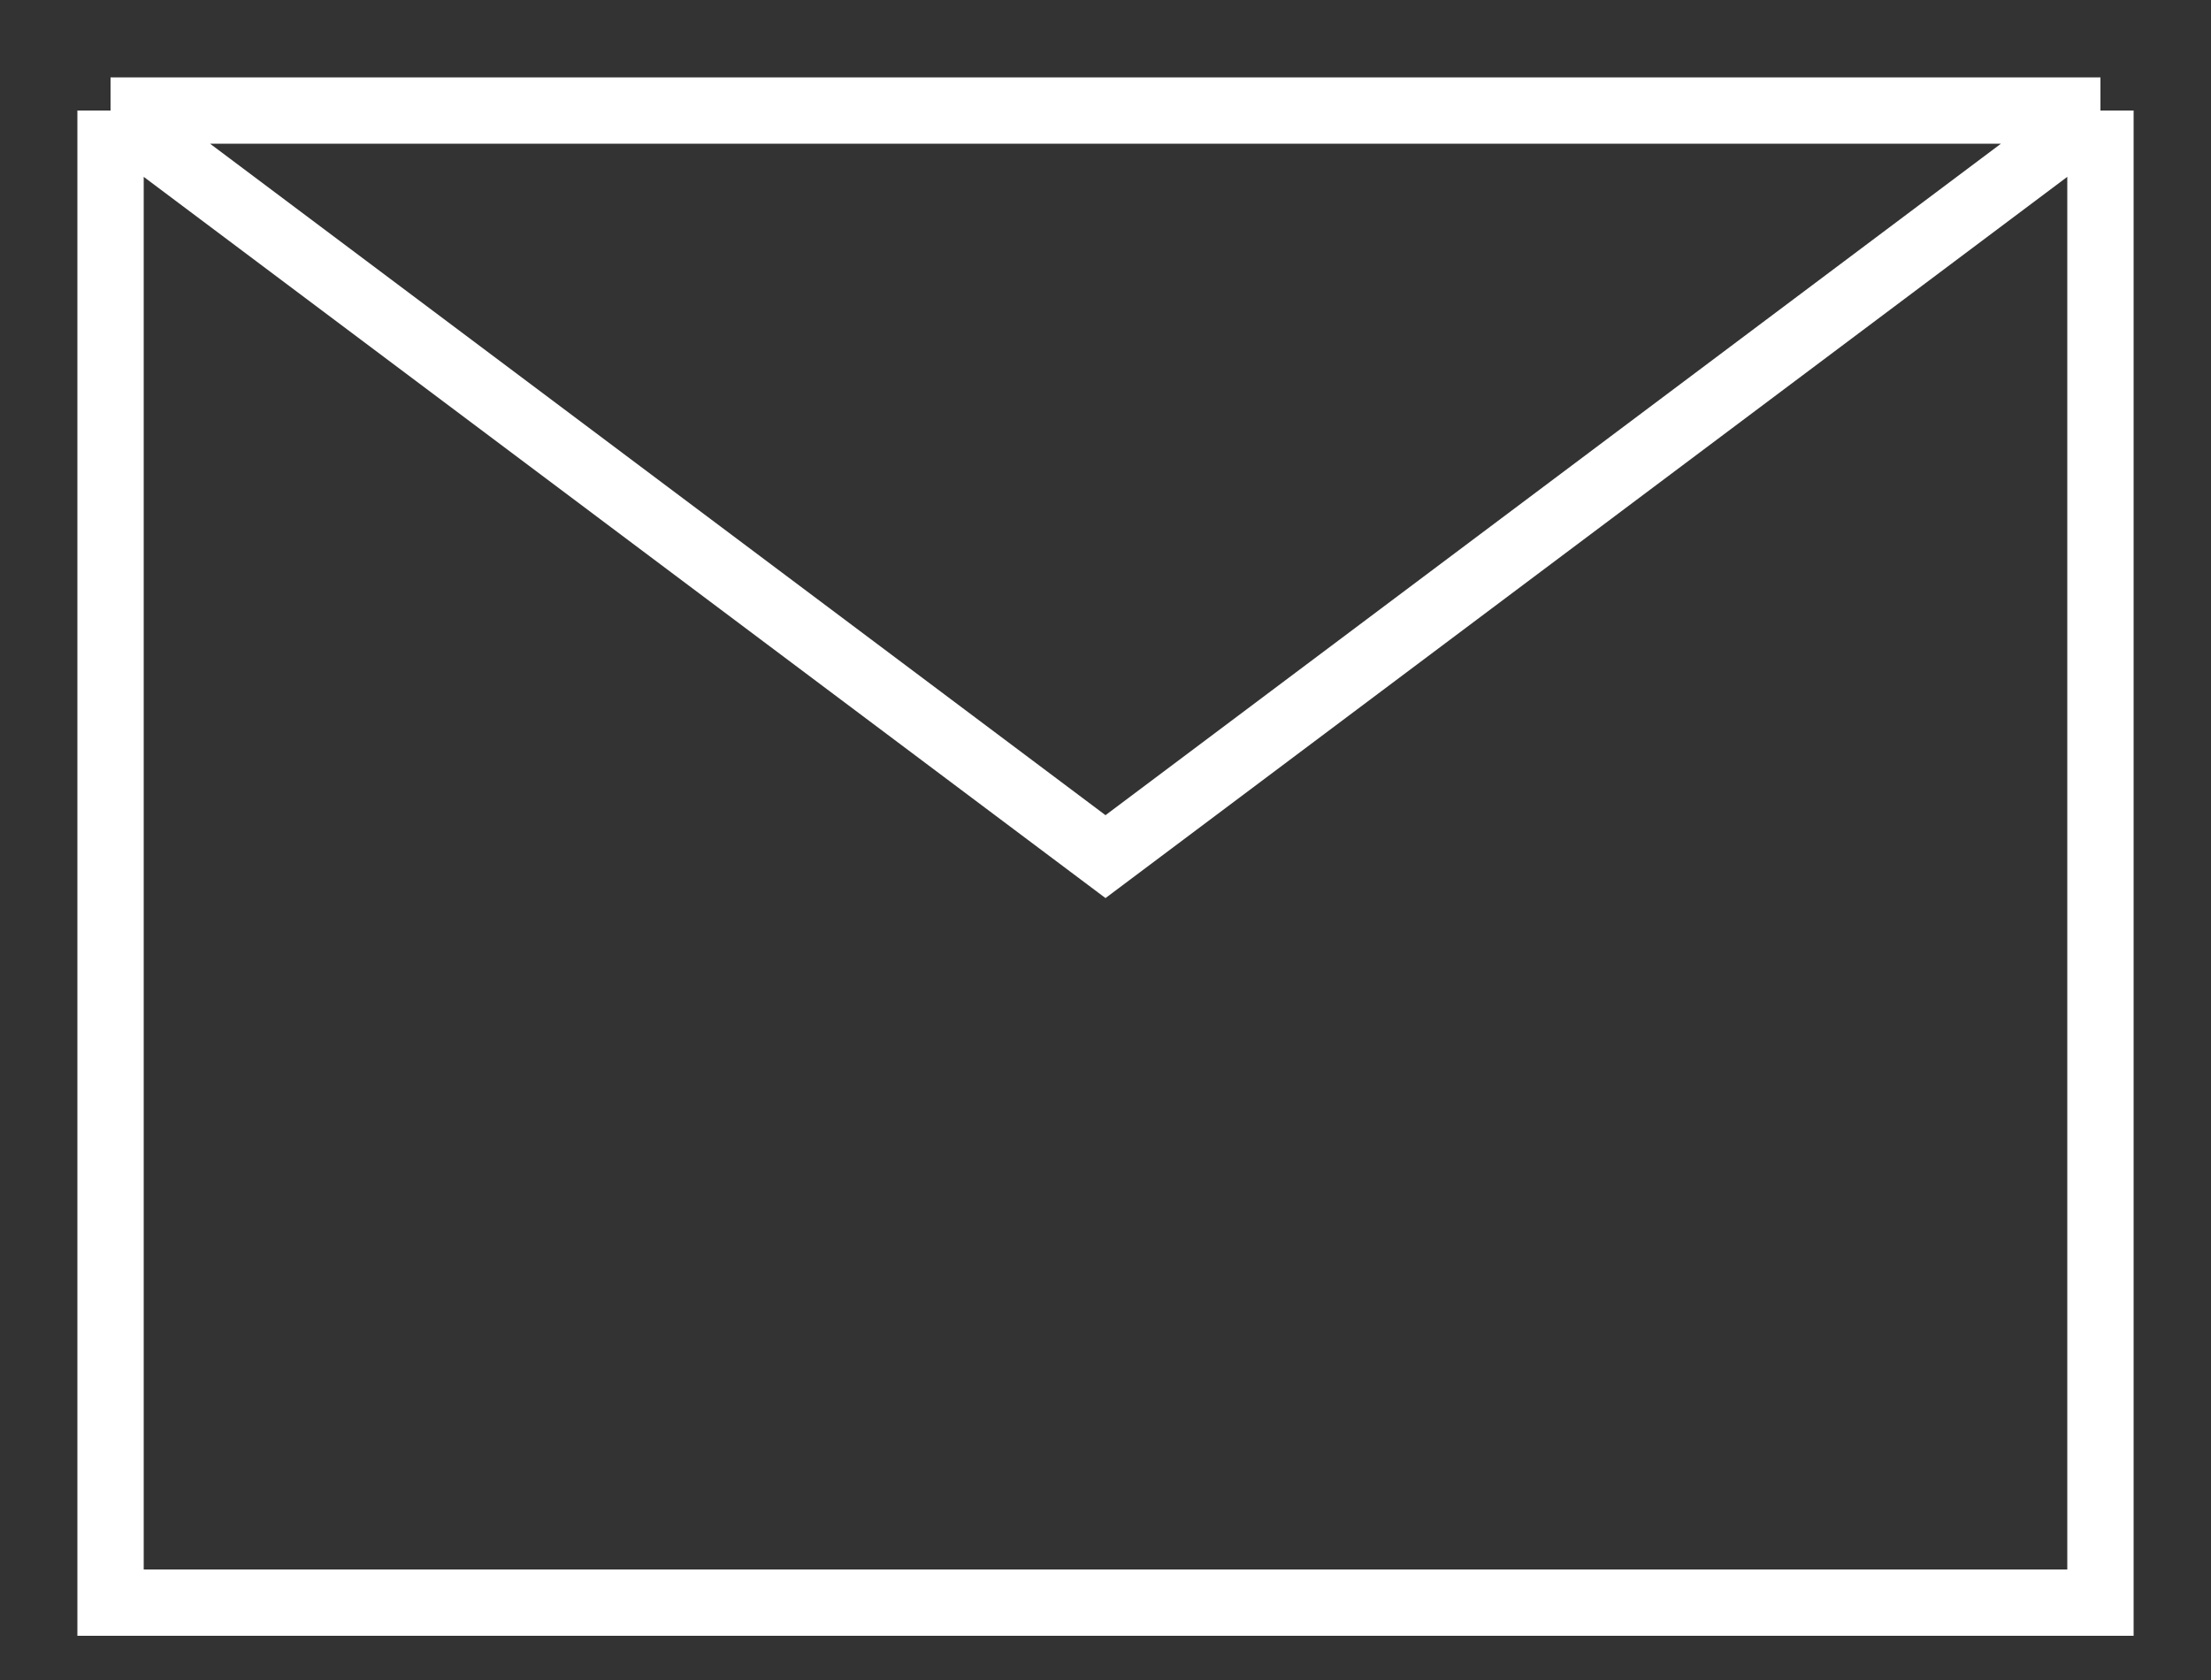
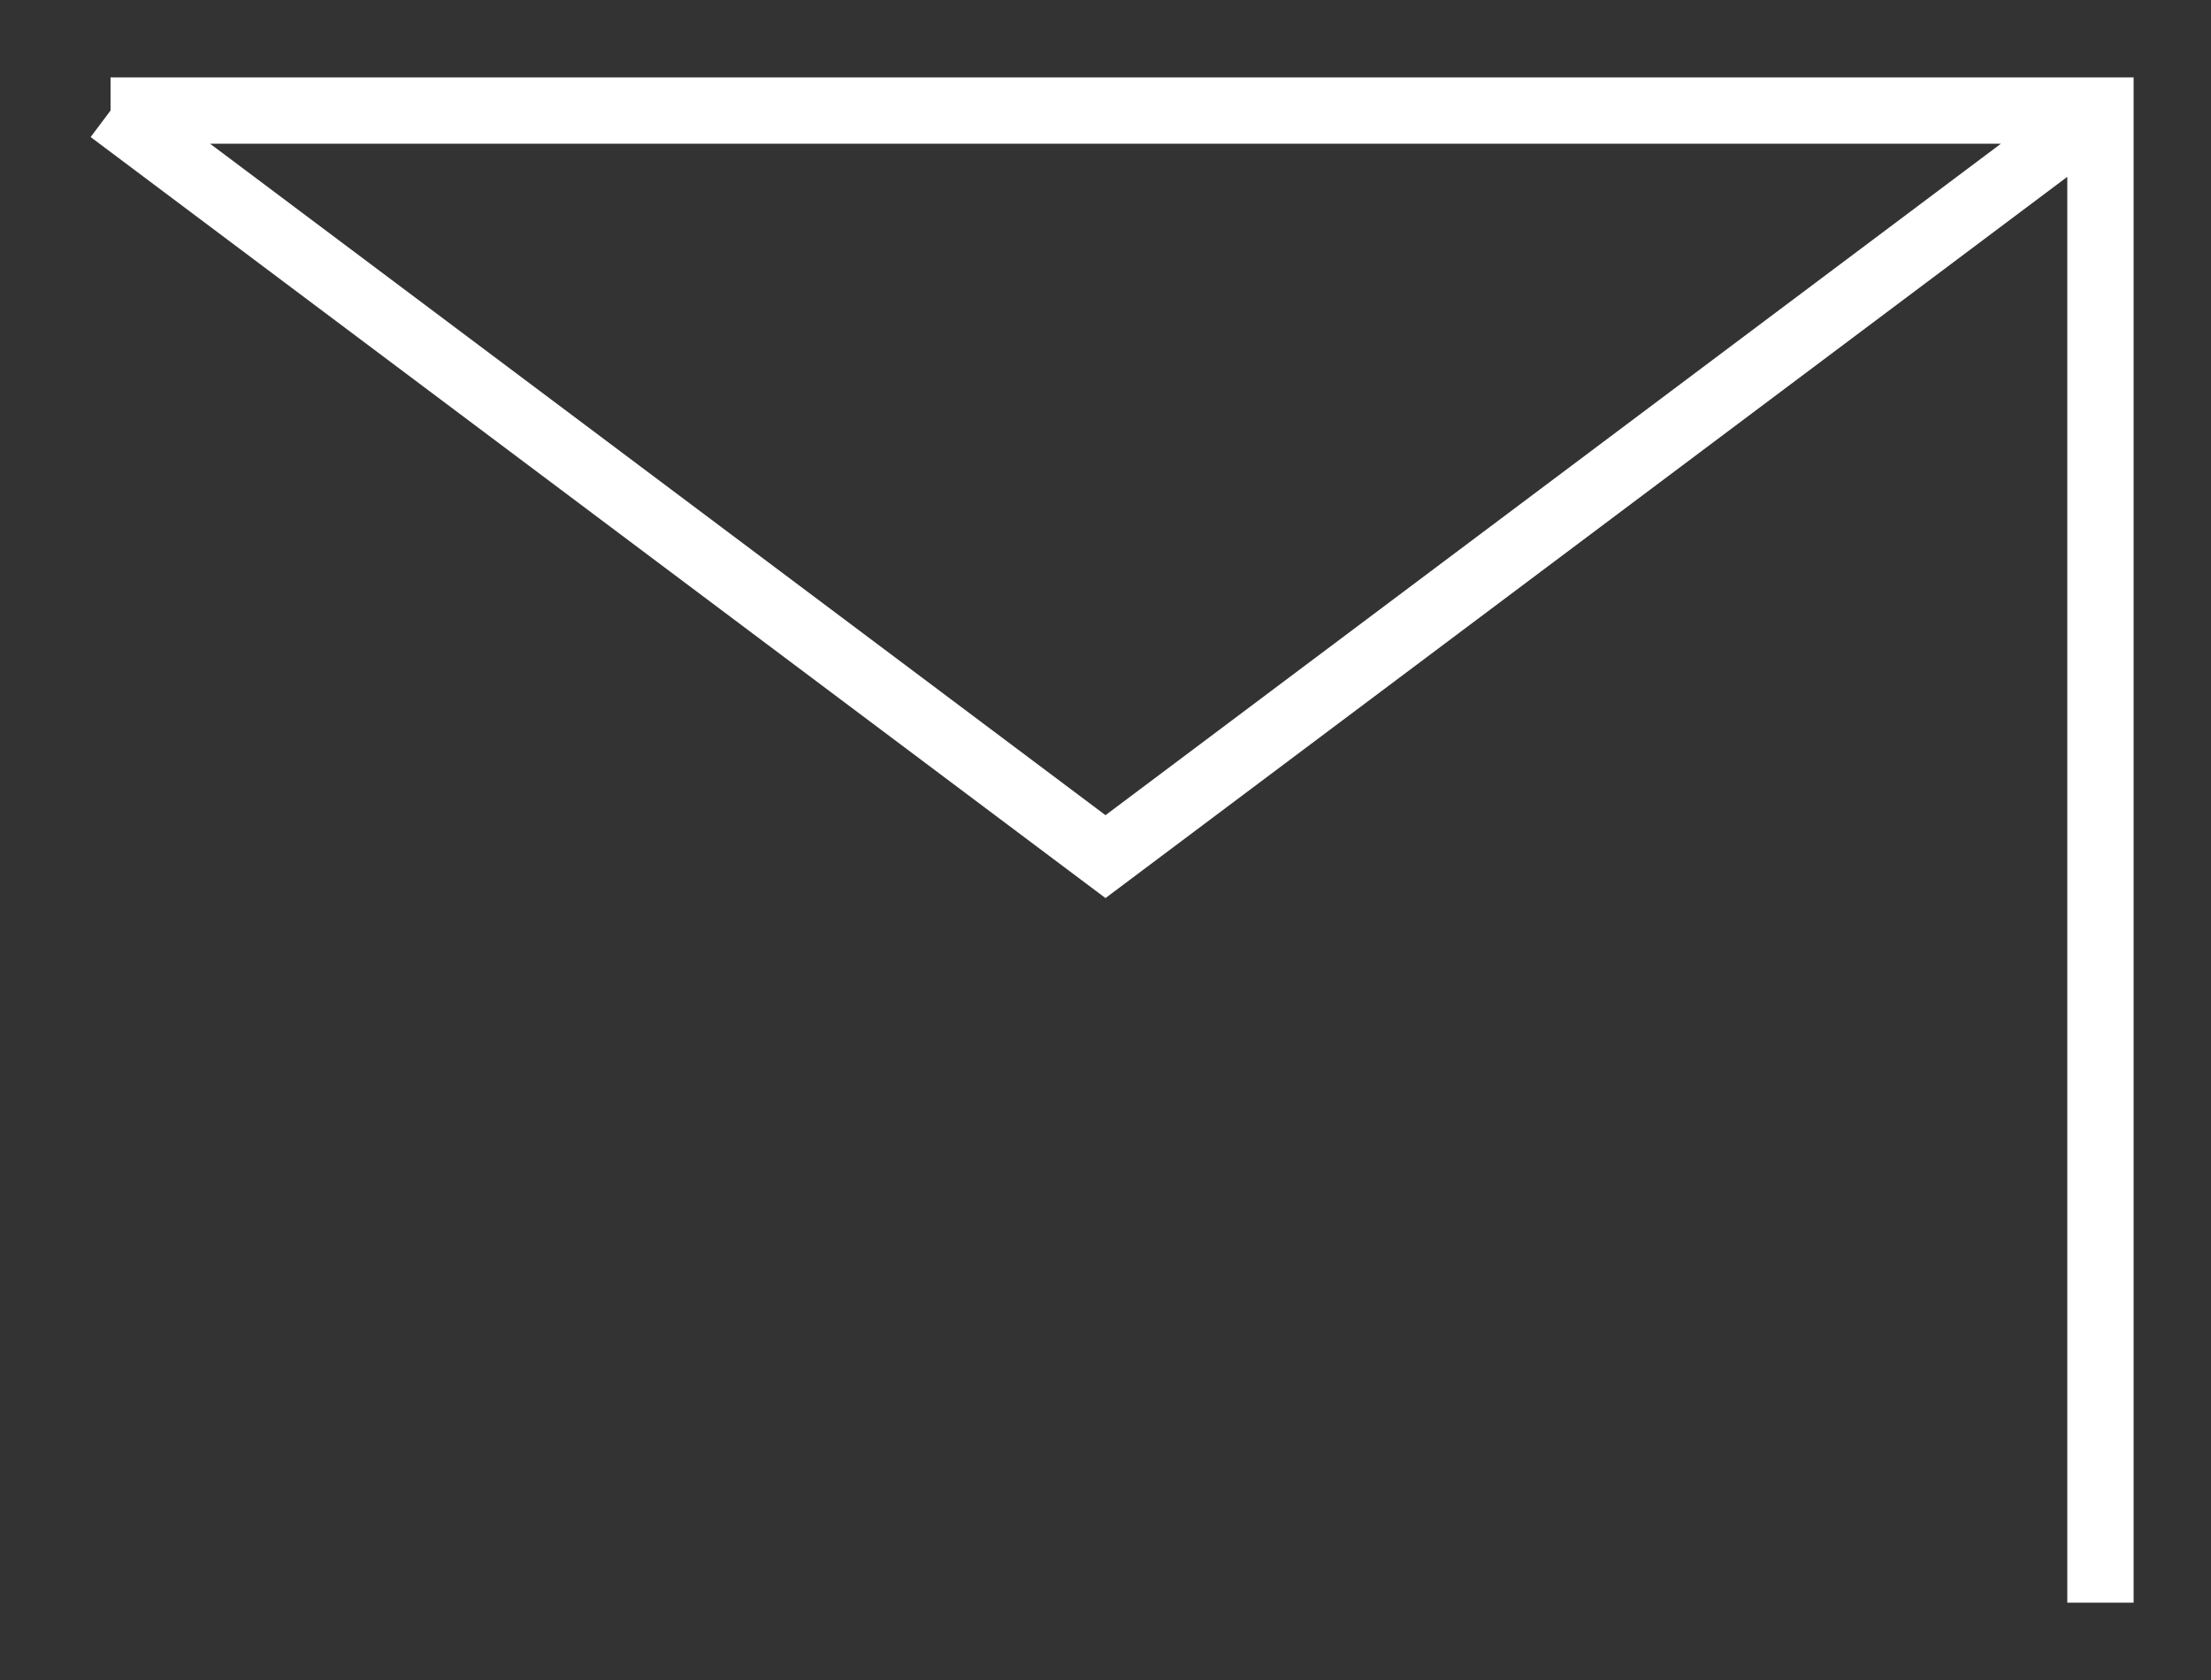
<svg xmlns="http://www.w3.org/2000/svg" width="25" height="19" viewBox="0 0 25 19" fill="none">
  <rect x="0" y="0" width="25" height="19" fill="#333333" stroke="none" />
-   <path d="M1.25 1.25H23.75M1.25 1.25V18.125H23.75V1.25M1.25 1.25L12.5 9.688L23.75 1.25" stroke="white" stroke-width="0.75" />
+   <path d="M1.25 1.25H23.75V18.125H23.75V1.25M1.25 1.25L12.5 9.688L23.75 1.25" stroke="white" stroke-width="0.75" />
</svg>